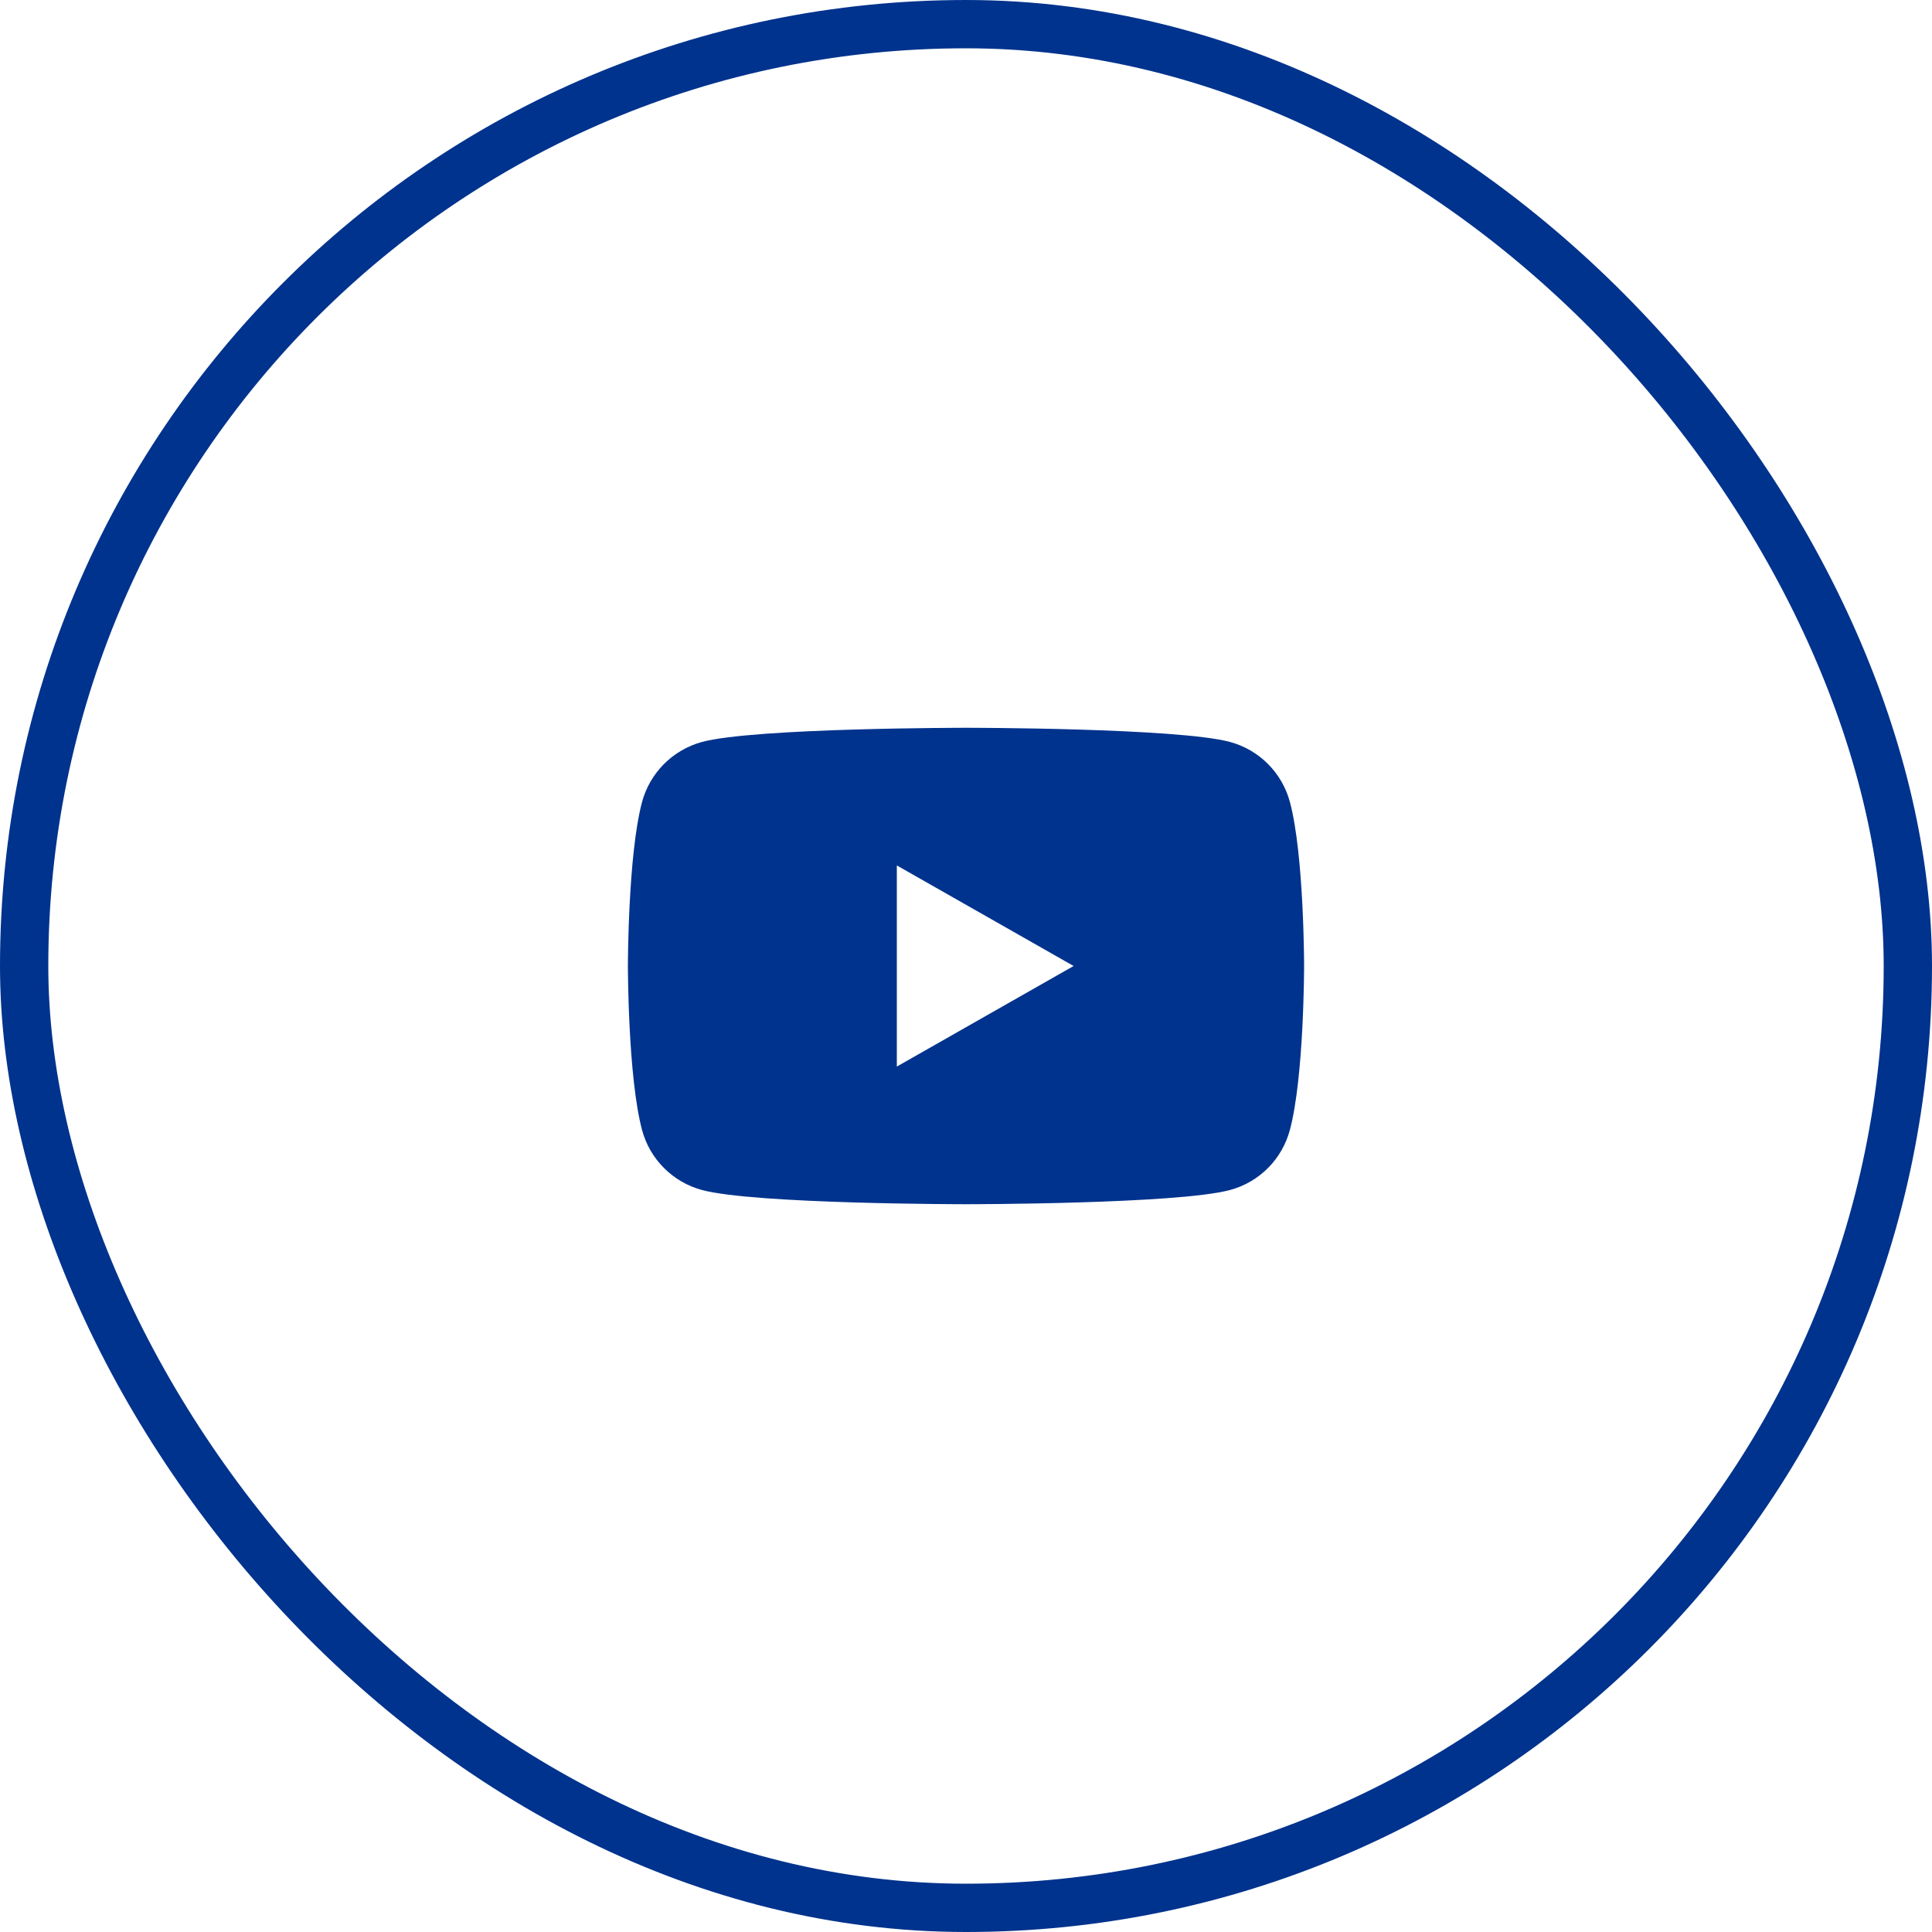
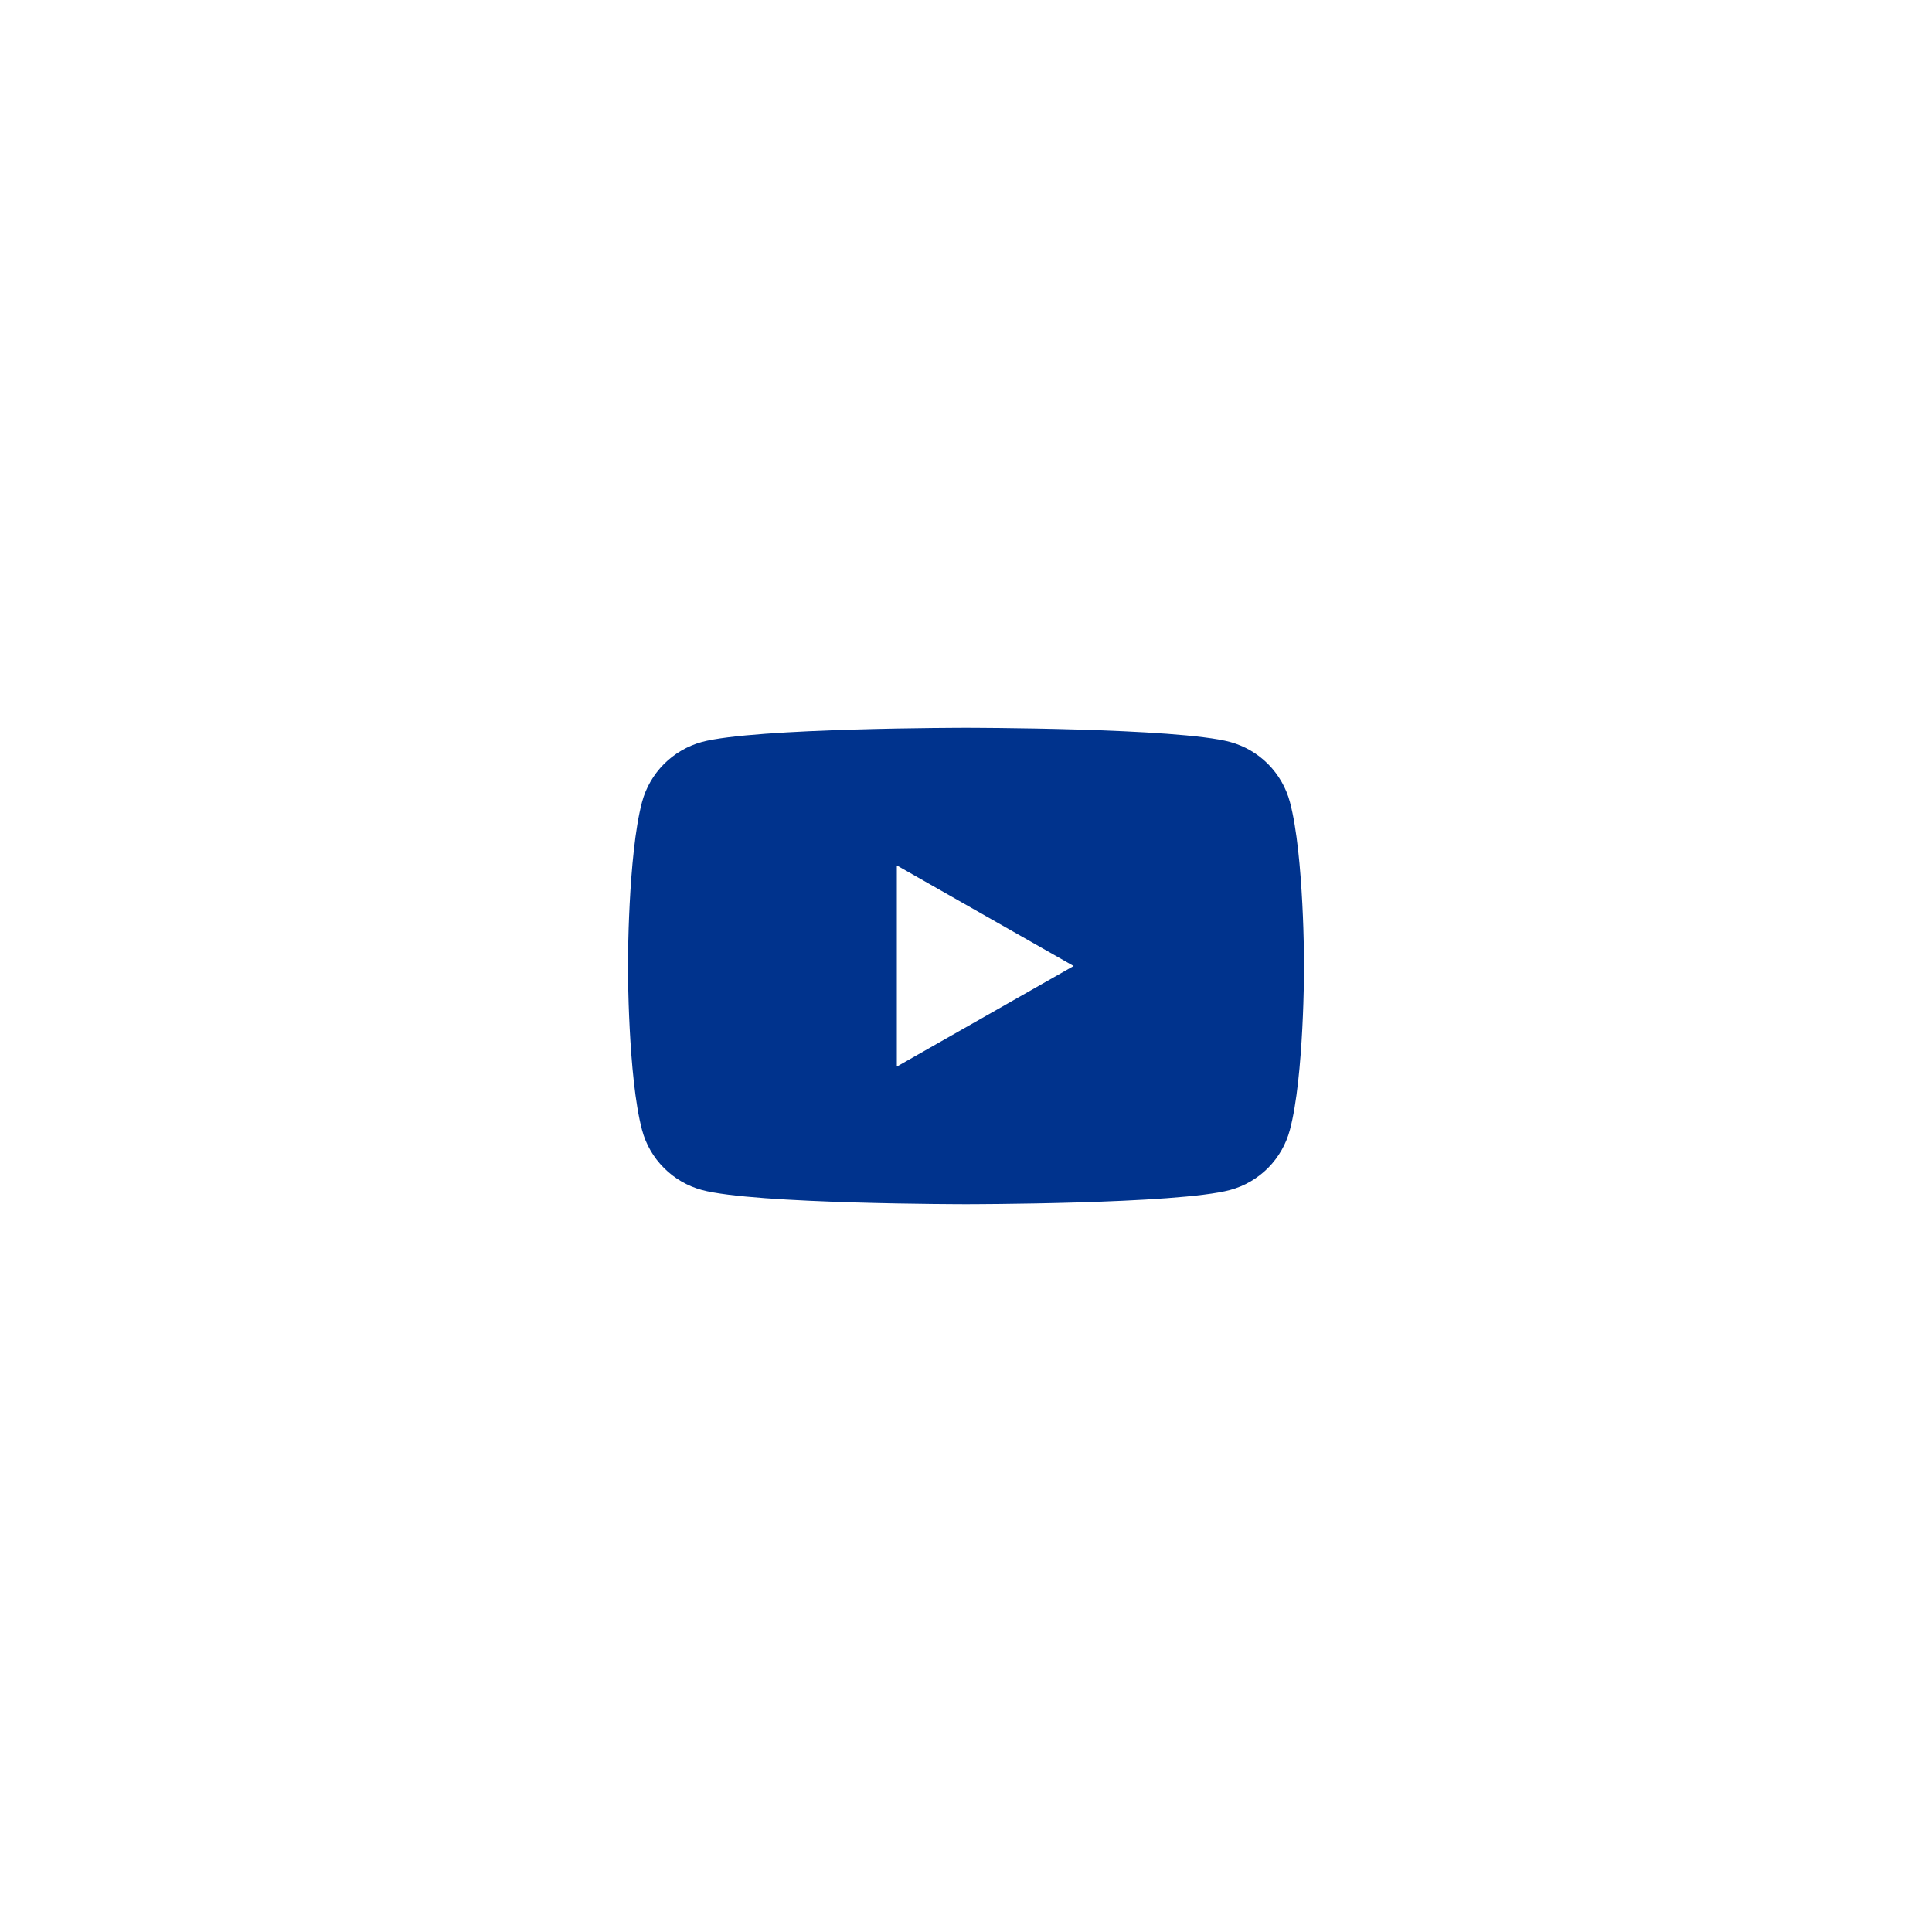
<svg xmlns="http://www.w3.org/2000/svg" width="40" height="40" viewBox="0 0 40 40" fill="none">
-   <rect x="0.5" y="0.5" width="39" height="39" rx="19.5" stroke="#00338D" />
  <path d="M26.707 16.608C26.628 16.311 26.472 16.039 26.255 15.82C26.038 15.601 25.767 15.444 25.47 15.362C24.379 15.068 20 15.068 20 15.068C20 15.068 15.622 15.068 14.53 15.362C14.233 15.444 13.962 15.602 13.745 15.82C13.528 16.039 13.371 16.311 13.292 16.608C13 17.707 13 20 13 20C13 20 13 22.293 13.292 23.392C13.371 23.69 13.527 23.962 13.745 24.18C13.962 24.399 14.233 24.556 14.53 24.637C15.622 24.932 20 24.932 20 24.932C20 24.932 24.378 24.932 25.469 24.637C25.766 24.557 26.037 24.399 26.254 24.181C26.471 23.962 26.627 23.69 26.706 23.392C27 22.293 27 20 27 20C27 20 27 17.707 26.707 16.608ZM18.568 22.082V17.918L22.228 20L18.568 22.082Z" fill="#00338D" />
</svg>